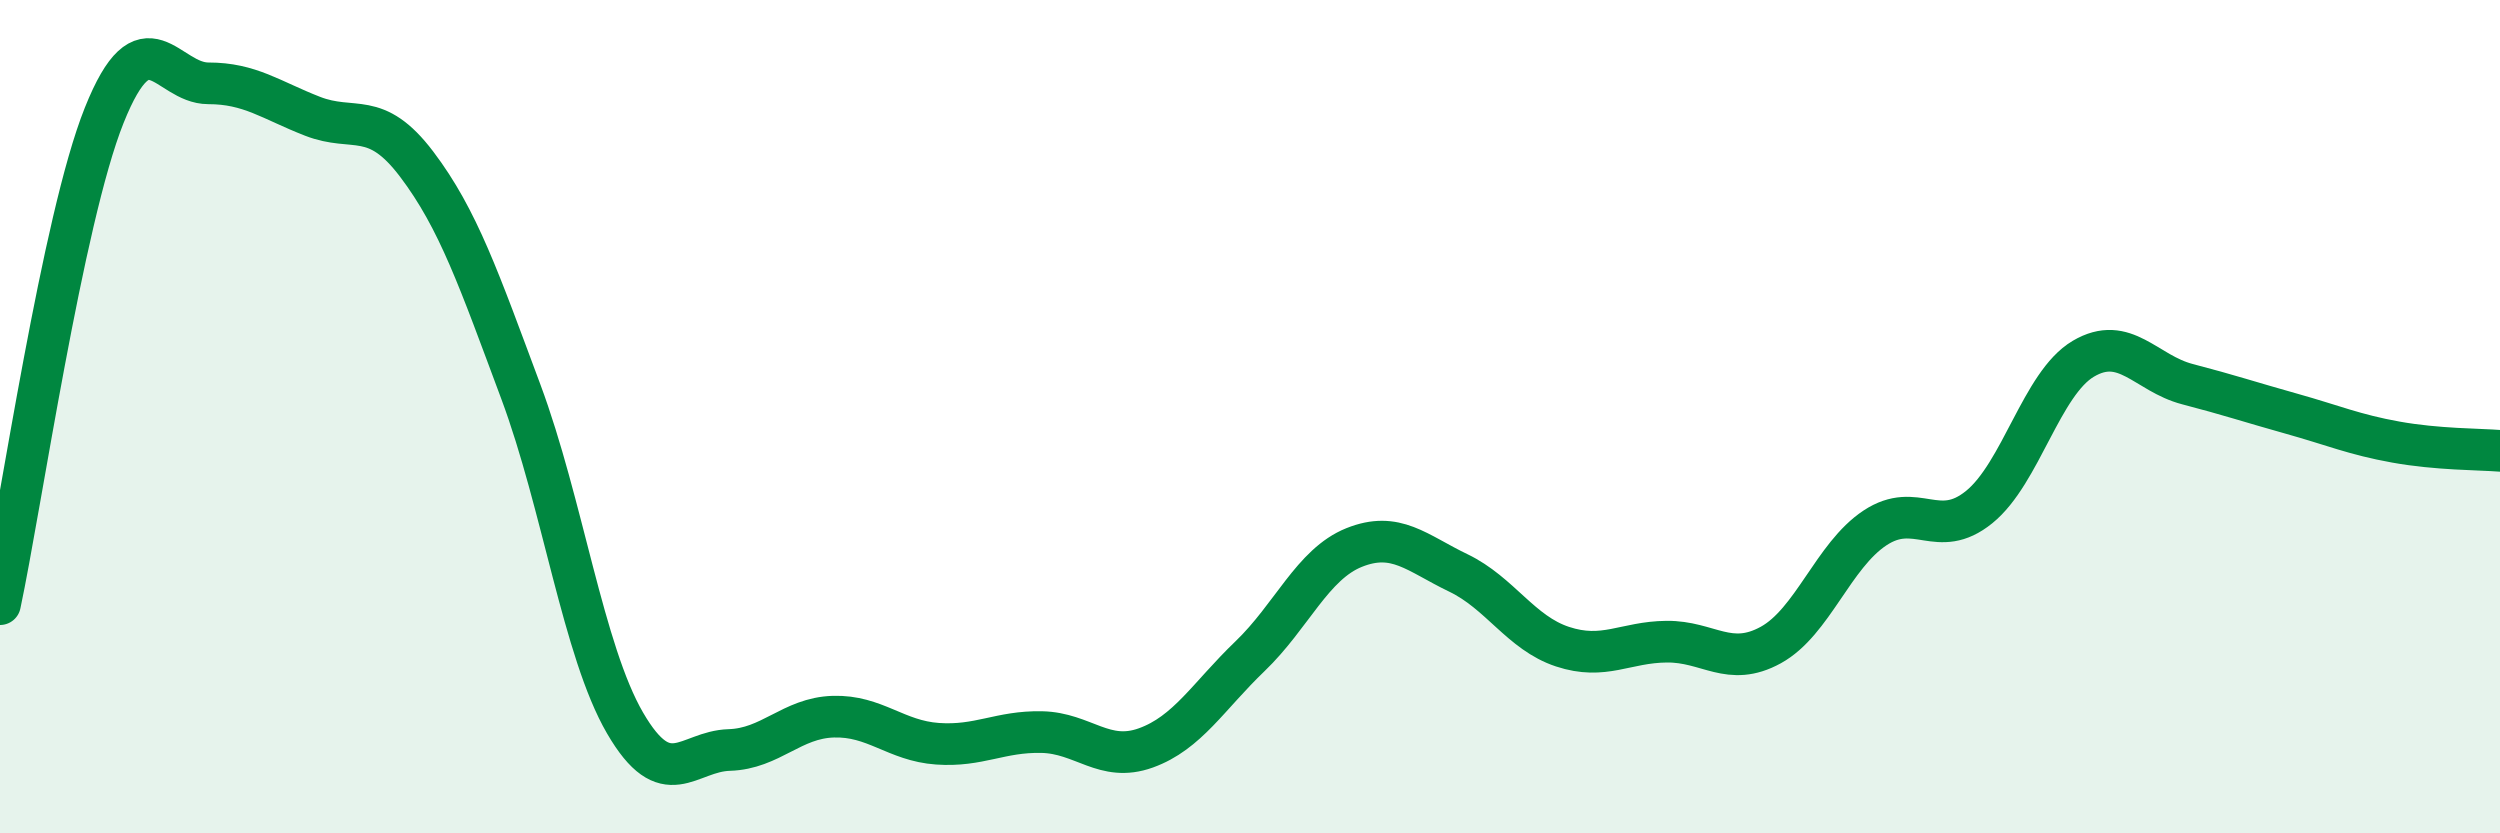
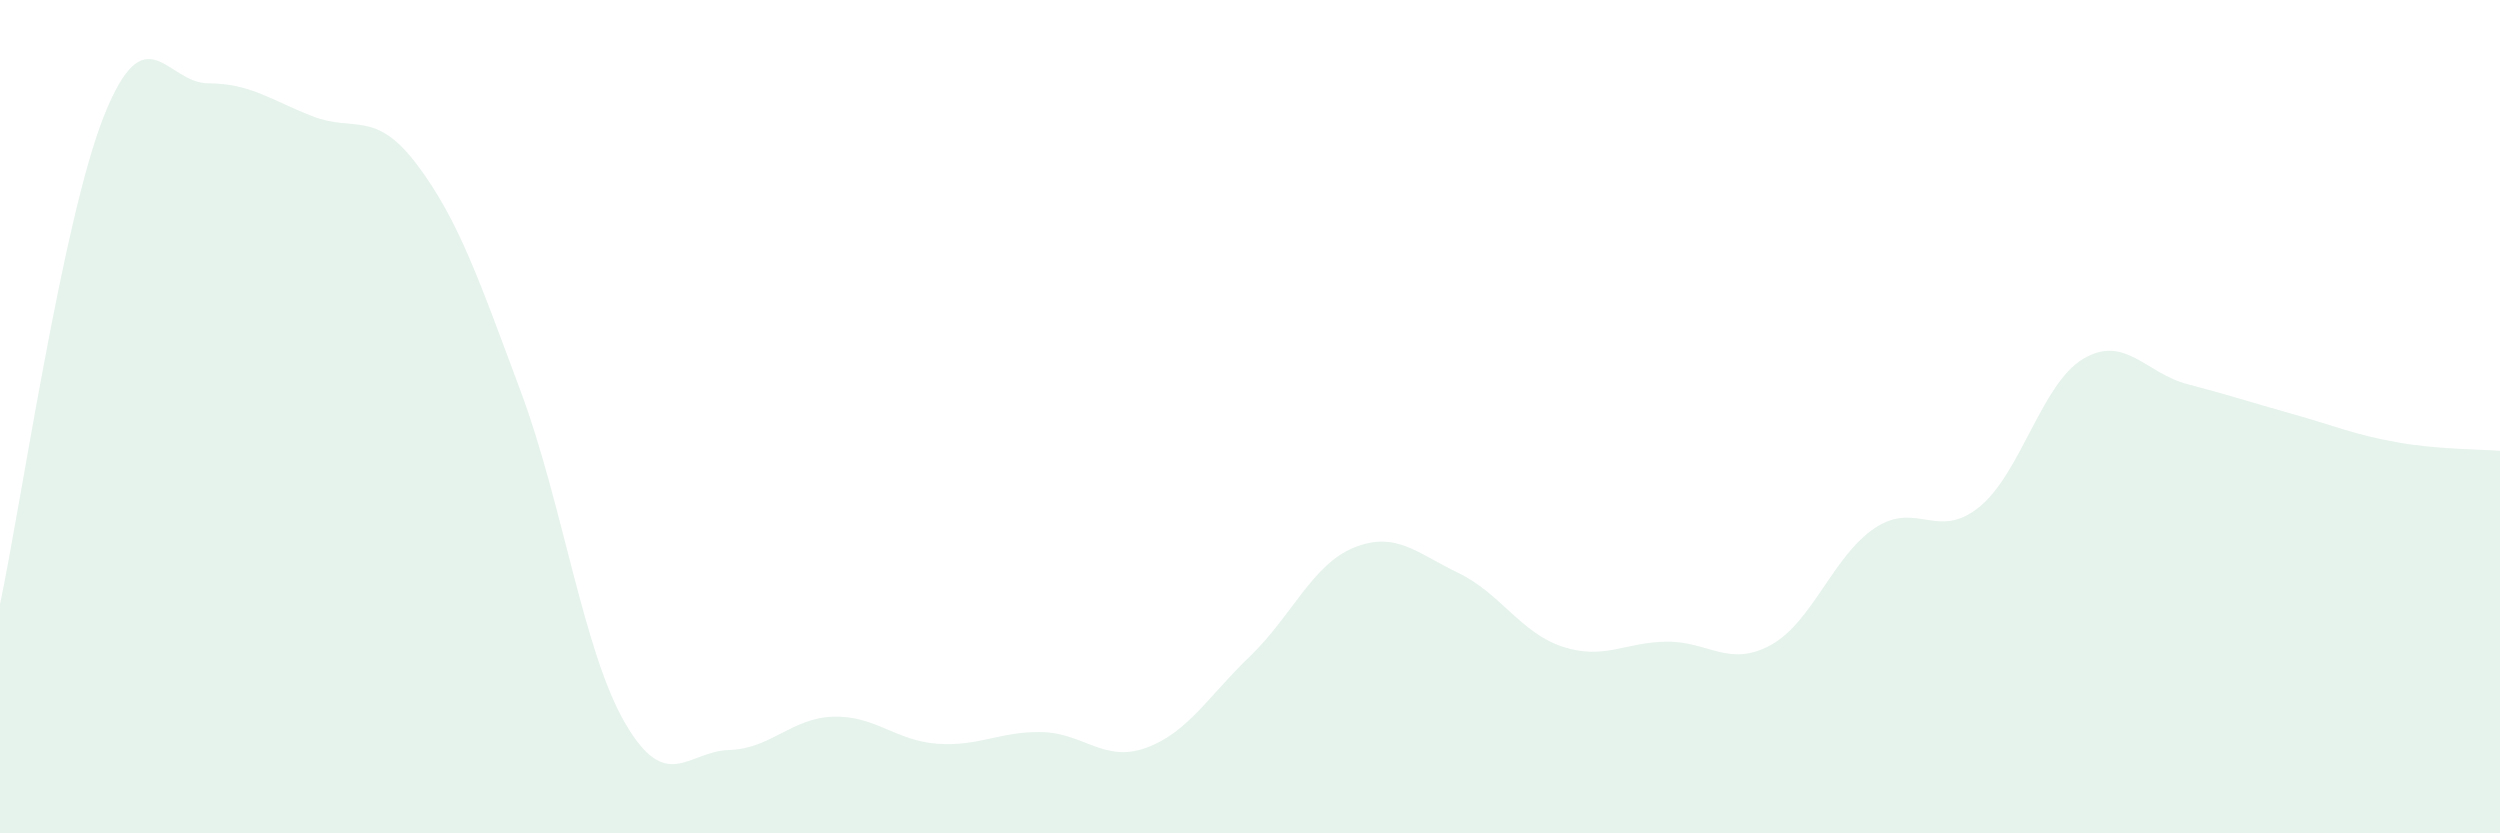
<svg xmlns="http://www.w3.org/2000/svg" width="60" height="20" viewBox="0 0 60 20">
  <path d="M 0,14.5 C 0.5,12.15 1.5,5.27 2.5,2.77 C 3.5,0.27 4,2 5,2 C 6,2 6.5,2.4 7.5,2.79 C 8.5,3.18 9,2.62 10,3.94 C 11,5.26 11.5,6.72 12.5,9.4 C 13.5,12.08 14,15.63 15,17.35 C 16,19.07 16.5,18.03 17.5,18 C 18.5,17.97 19,17.23 20,17.2 C 21,17.17 21.5,17.78 22.5,17.85 C 23.5,17.92 24,17.55 25,17.57 C 26,17.59 26.5,18.31 27.5,17.95 C 28.5,17.59 29,16.71 30,15.75 C 31,14.79 31.5,13.54 32.5,13.14 C 33.5,12.74 34,13.27 35,13.75 C 36,14.23 36.5,15.19 37.5,15.52 C 38.5,15.85 39,15.41 40,15.4 C 41,15.39 41.5,16.03 42.5,15.48 C 43.5,14.93 44,13.33 45,12.67 C 46,12.01 46.5,12.98 47.5,12.17 C 48.5,11.36 49,9.2 50,8.61 C 51,8.02 51.5,8.96 52.5,9.22 C 53.5,9.48 54,9.65 55,9.93 C 56,10.21 56.5,10.43 57.5,10.61 C 58.5,10.79 59.5,10.78 60,10.82L60 20L0 20Z" fill="#008740" opacity="0.1" stroke-linecap="round" stroke-linejoin="round" />
-   <path d="M 0,14.5 C 0.5,12.15 1.5,5.27 2.5,2.77 C 3.5,0.27 4,2 5,2 C 6,2 6.5,2.4 7.5,2.79 C 8.5,3.18 9,2.62 10,3.94 C 11,5.26 11.5,6.72 12.5,9.4 C 13.5,12.08 14,15.63 15,17.35 C 16,19.07 16.5,18.03 17.5,18 C 18.5,17.97 19,17.23 20,17.2 C 21,17.17 21.5,17.78 22.5,17.85 C 23.5,17.92 24,17.55 25,17.57 C 26,17.59 26.5,18.31 27.5,17.95 C 28.5,17.59 29,16.71 30,15.75 C 31,14.79 31.5,13.54 32.5,13.14 C 33.5,12.74 34,13.27 35,13.75 C 36,14.23 36.5,15.19 37.5,15.52 C 38.5,15.85 39,15.41 40,15.4 C 41,15.39 41.5,16.03 42.5,15.48 C 43.5,14.93 44,13.33 45,12.67 C 46,12.01 46.5,12.98 47.5,12.17 C 48.5,11.36 49,9.2 50,8.61 C 51,8.02 51.5,8.96 52.5,9.22 C 53.5,9.48 54,9.65 55,9.93 C 56,10.21 56.5,10.43 57.5,10.61 C 58.5,10.79 59.5,10.78 60,10.82" stroke="#008740" stroke-width="1" fill="none" stroke-linecap="round" stroke-linejoin="round" />
</svg>